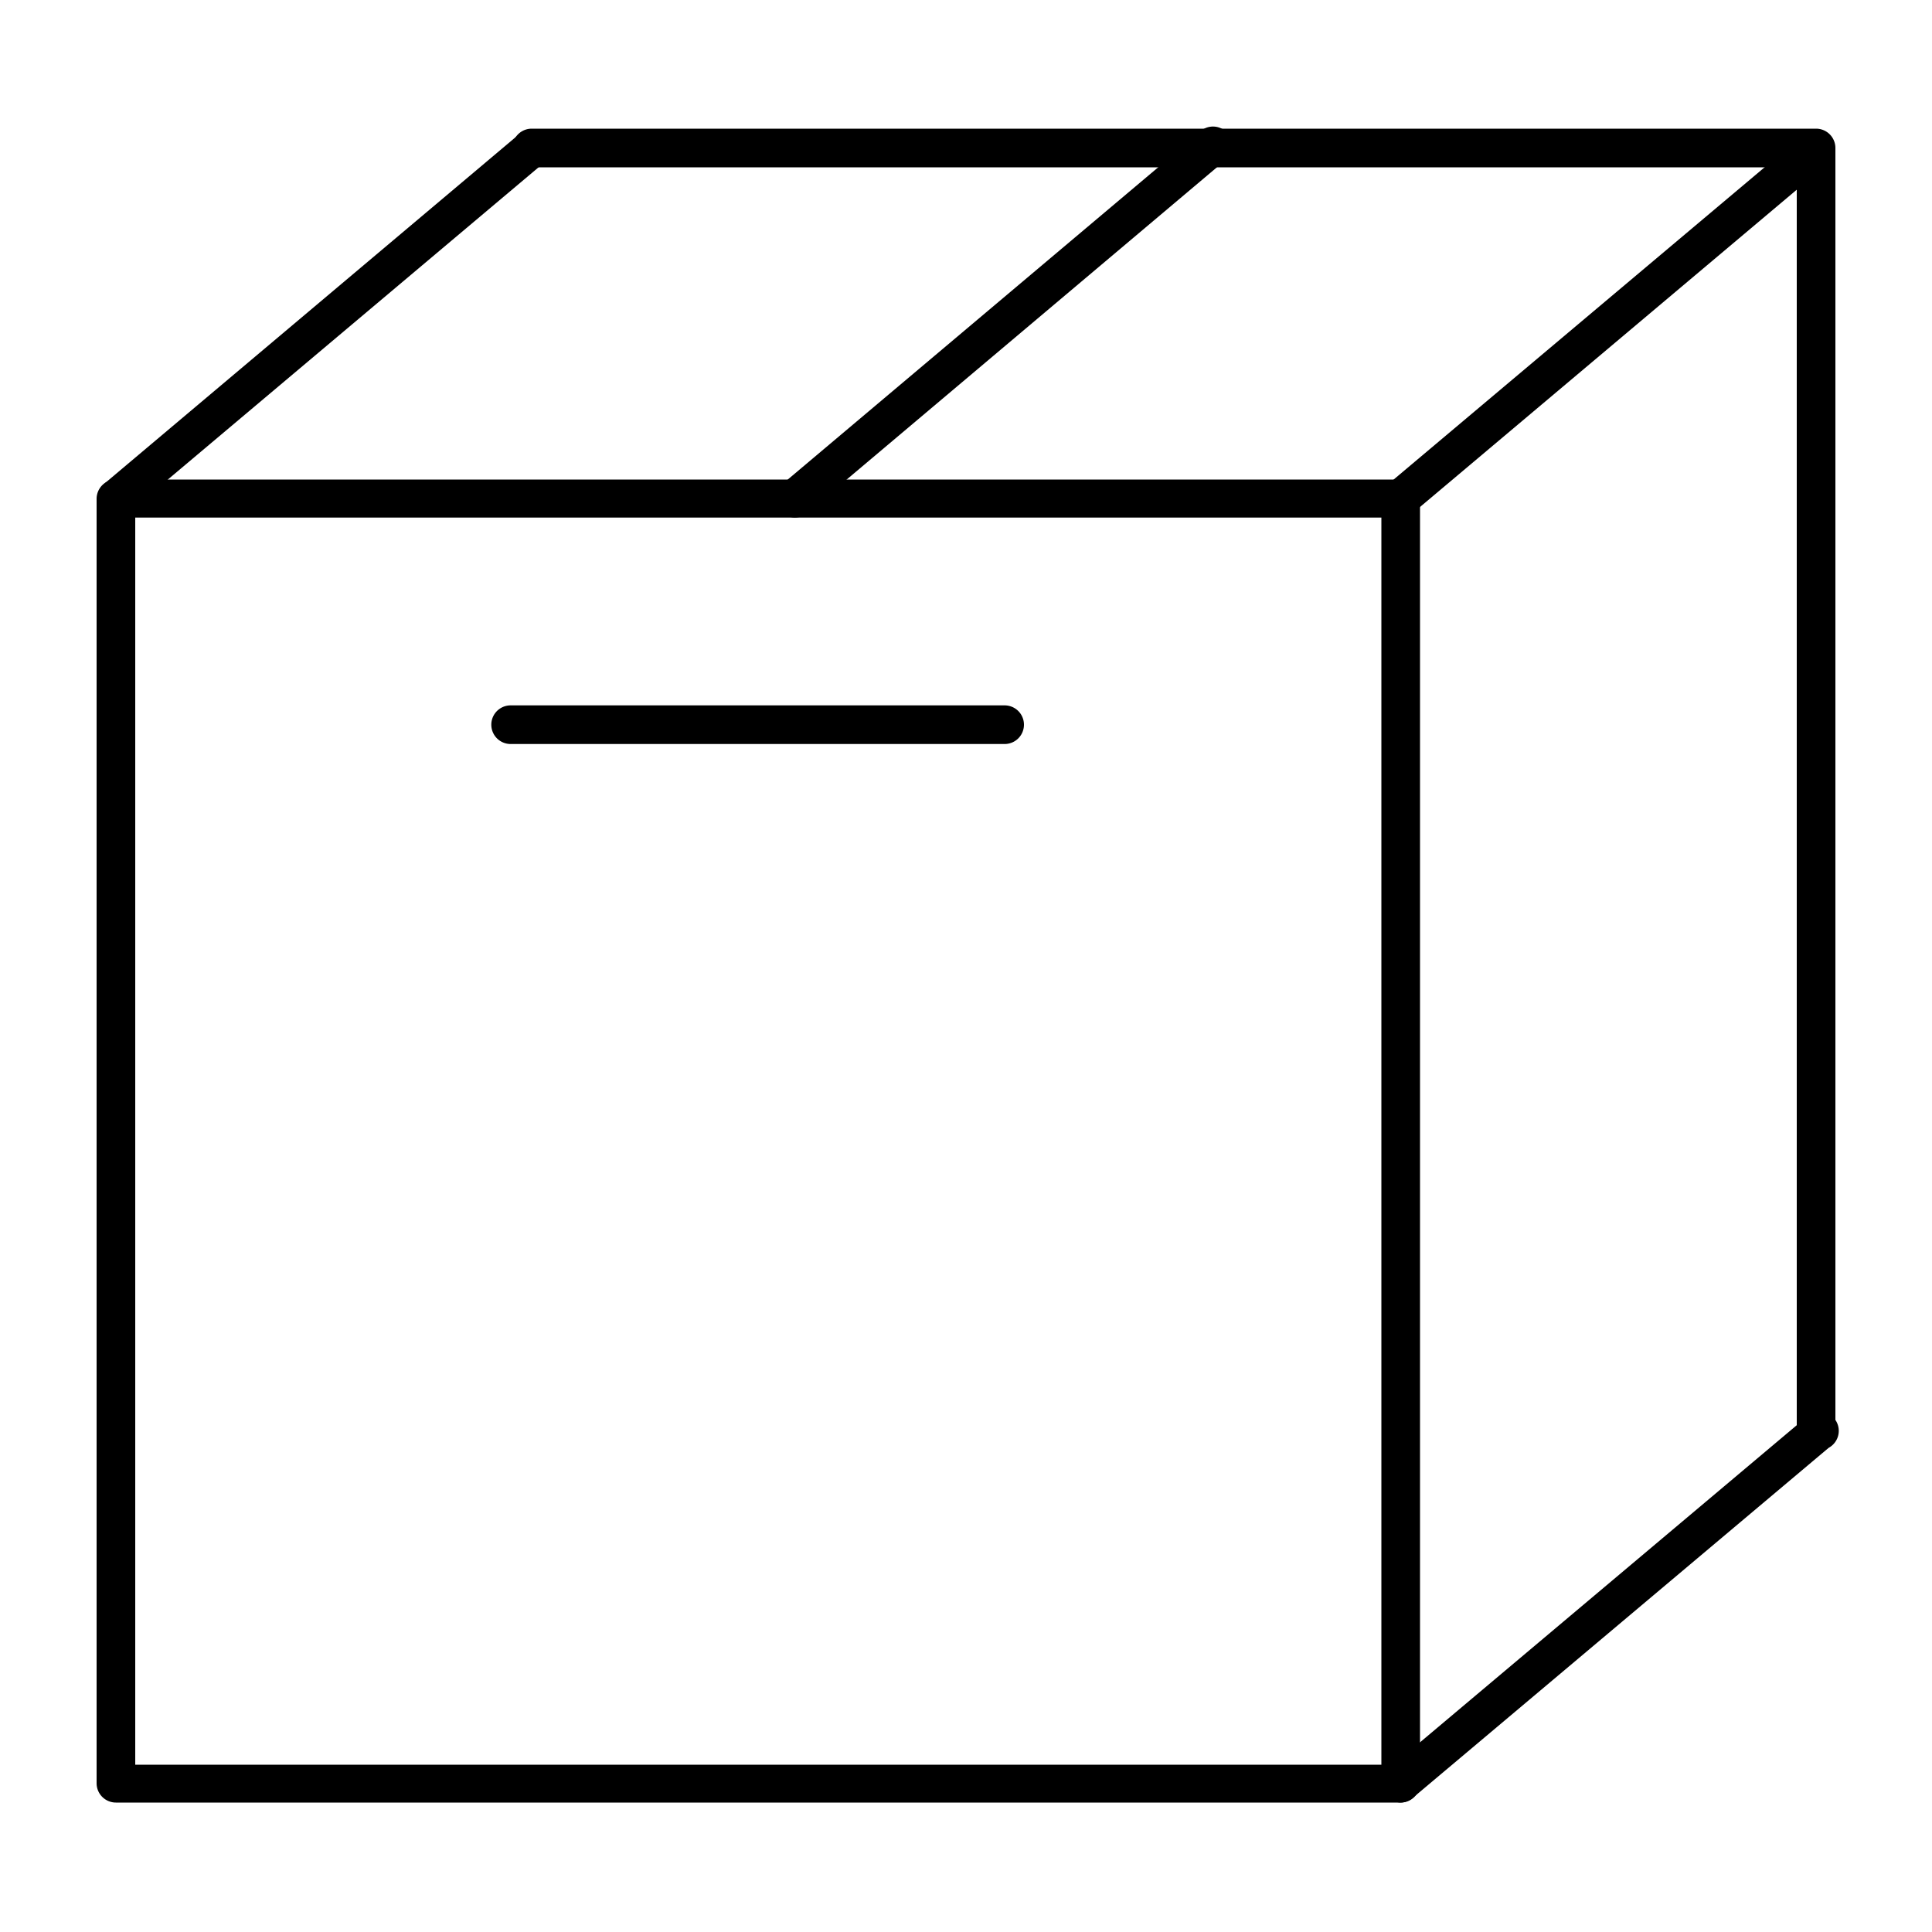
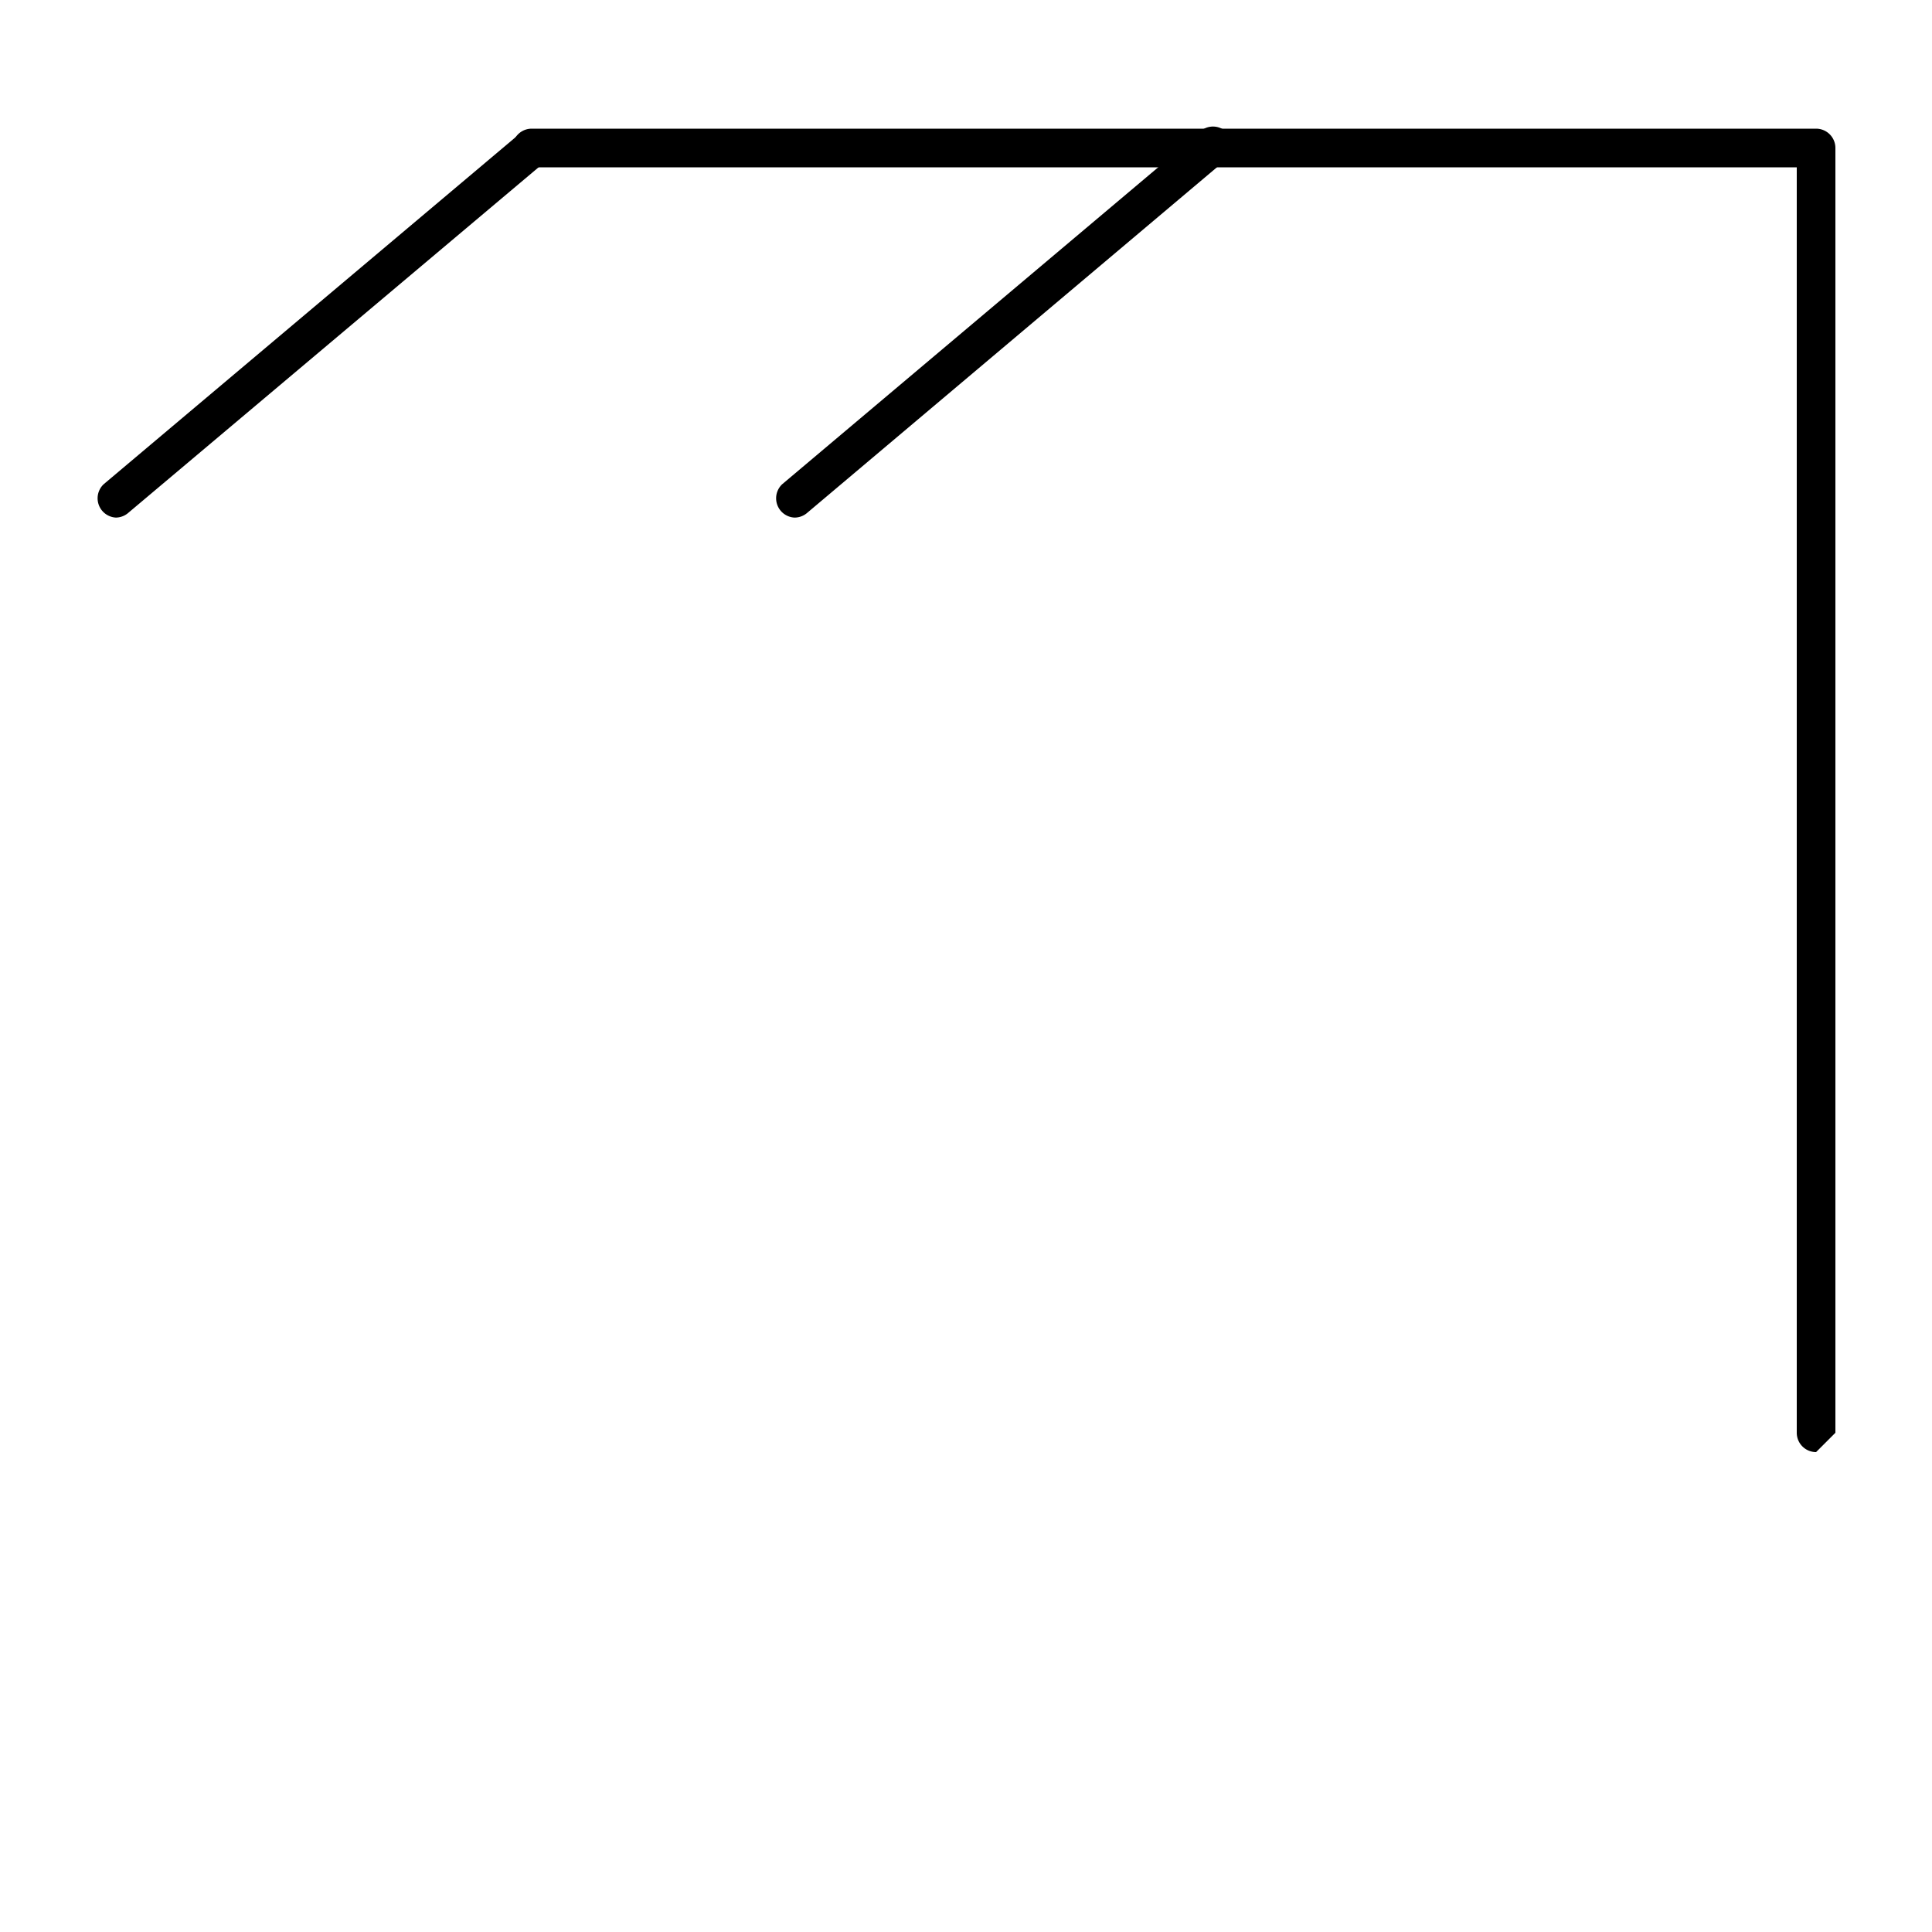
<svg xmlns="http://www.w3.org/2000/svg" height="100" width="100" fill="#000" data-name="Layer 1" viewBox="0 0 100 100" x="0" y="0">
  <title>ALL</title>
-   <path d="M72.48,93.3H6a1,1,0,0,1-1-1V25.82a1,1,0,0,1,1-1h66.5a1,1,0,0,1,1,1v66.5A1,1,0,0,1,72.48,93.3ZM7,91.34H71.5V26.79H7Z" />
-   <path d="M94,75.16a1,1,0,0,1-1-1V8.66H27.52a1,1,0,1,1,0-2H94a1,1,0,0,1,1,1v66.5A1,1,0,0,1,94,75.16Z" />
+   <path d="M94,75.16a1,1,0,0,1-1-1V8.66H27.52a1,1,0,1,1,0-2H94a1,1,0,0,1,1,1v66.5Z" />
  <path d="M6,26.79a1,1,0,0,1-.63-1.73L26.89,6.93a1,1,0,0,1,1.26,1.5L6.61,26.57A1,1,0,0,1,6,26.79Z" />
-   <path d="M72.48,26.79a1,1,0,0,1-.63-1.73L93.39,6.93a1,1,0,0,1,1.26,1.5L73.11,26.57A1,1,0,0,1,72.48,26.79Z" />
  <path d="M41.12,26.79a1,1,0,0,1-.63-1.73L62,6.93a1,1,0,1,1,1.26,1.5L41.75,26.57A1,1,0,0,1,41.12,26.79Z" />
-   <path d="M72.48,93.3a1,1,0,0,1-.63-1.73L93.39,73.44a1,1,0,1,1,1.26,1.5L73.11,93.07A1,1,0,0,1,72.48,93.3Z" />
-   <path d="M52,38.51H26.43a1,1,0,1,1,0-2H52a1,1,0,1,1,0,2Z" />
</svg>